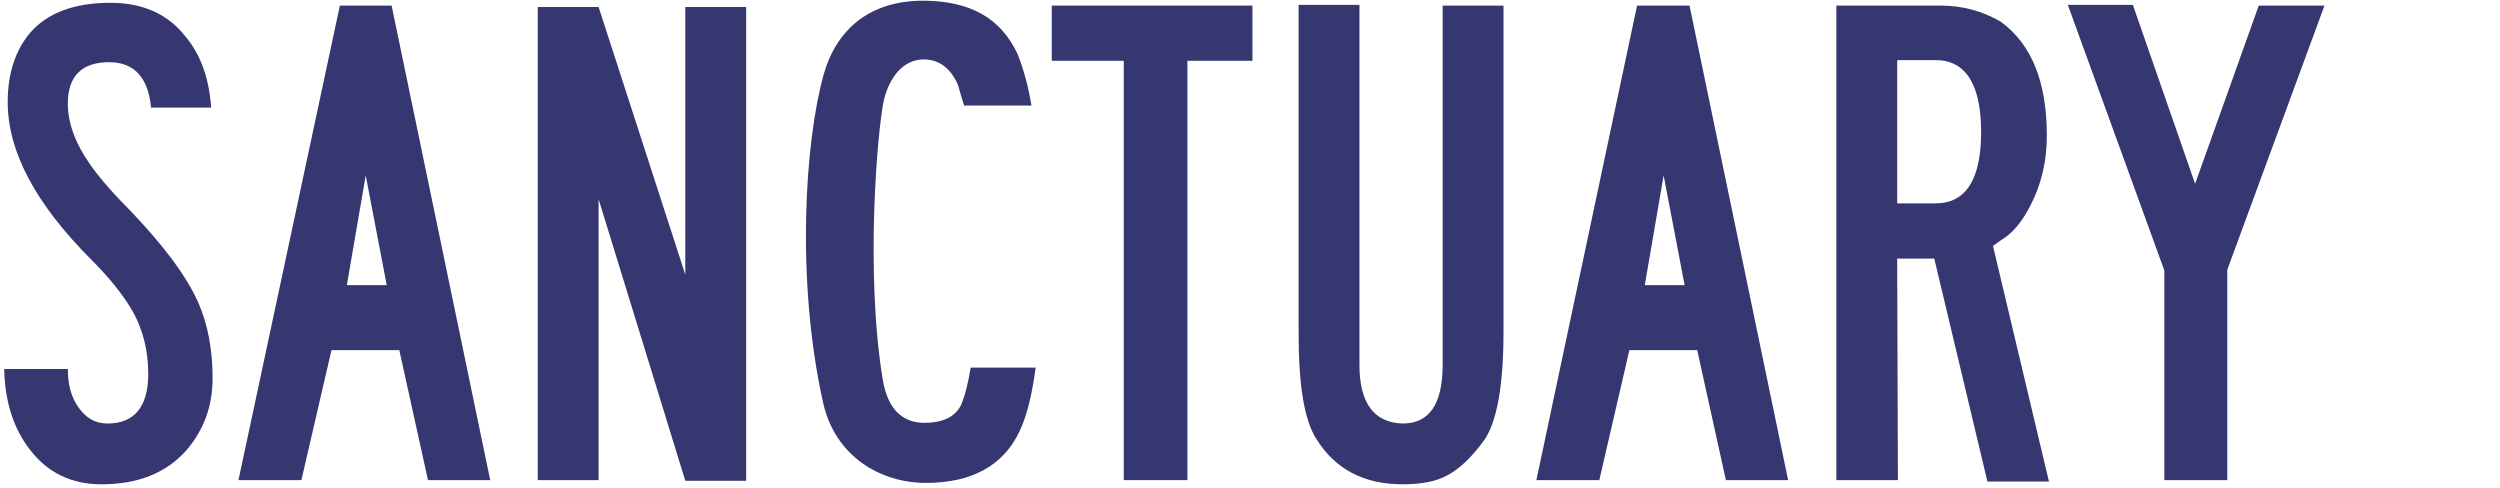
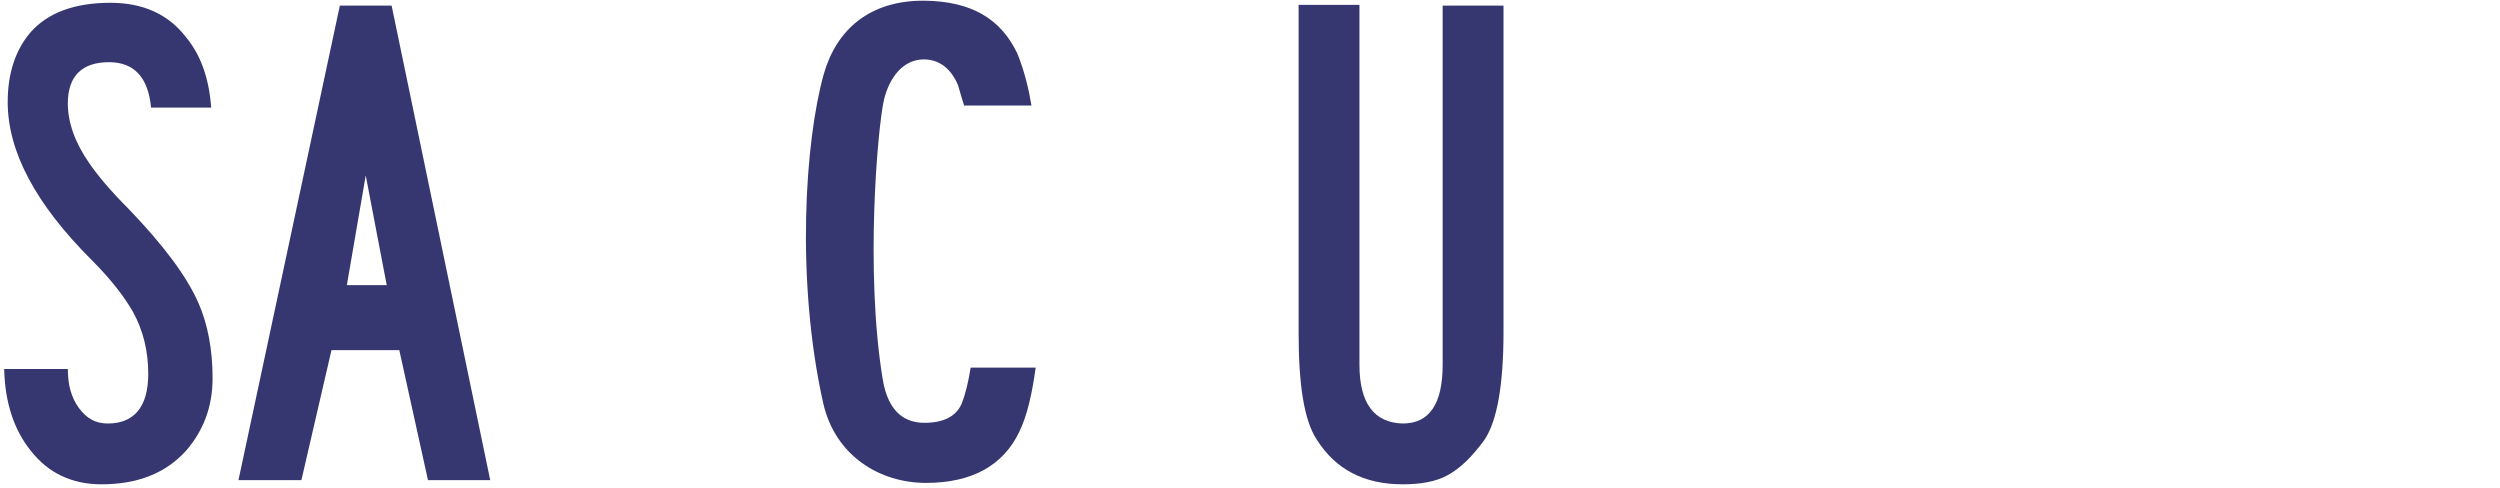
<svg xmlns="http://www.w3.org/2000/svg" width="164" height="32" viewBox="0 0 164 32" fill="none">
  <path d="M5.872 10.728C6.377 11.461 7.202 12.47 8.441 13.708C10.689 16.046 12.248 18.109 13.028 19.897C13.625 21.272 13.946 22.923 13.946 24.802C13.946 26.682 13.35 28.241 12.203 29.57C10.872 31.037 9.037 31.771 6.652 31.771C4.725 31.771 3.165 31.037 2.019 29.57C0.918 28.195 0.321 26.407 0.275 24.206H4.45C4.45 25.261 4.679 26.086 5.184 26.774C5.689 27.461 6.285 27.782 7.065 27.782C8.808 27.782 9.725 26.682 9.725 24.527C9.725 23.06 9.404 21.685 8.716 20.447C8.166 19.484 7.294 18.338 6.01 17.054C2.34 13.387 0.505 9.948 0.505 6.693C0.505 4.814 1.009 3.301 1.973 2.155C3.12 0.825 4.909 0.183 7.248 0.183C9.358 0.183 11.01 0.917 12.157 2.384C13.166 3.576 13.716 5.135 13.854 7.06H9.909C9.725 5.089 8.808 4.08 7.157 4.08C5.367 4.08 4.45 4.997 4.45 6.785C4.45 8.023 4.909 9.352 5.872 10.728Z" fill="#363771" />
  <path d="M25.69 0.367L32.158 31.496H28.075L26.194 22.968H21.745L19.772 31.496H15.643L22.295 0.367H25.69ZM23.992 11.507L22.754 18.705H25.369L23.992 11.507Z" fill="#363771" />
-   <path d="M39.268 13.066V31.495H35.277V0.458H39.268L44.956 18.017V0.458H48.948V31.541H44.956L39.268 13.066Z" fill="#363771" />
  <path d="M63.261 6.968C63.169 6.693 63.031 6.235 62.848 5.593C62.389 4.493 61.609 3.897 60.6 3.897C59.27 3.897 58.352 5.043 57.985 6.556C57.572 8.39 56.747 17.742 57.893 24.802C58.26 27.186 59.499 27.736 60.646 27.736C61.885 27.736 62.71 27.324 63.077 26.498C63.352 25.811 63.536 24.985 63.674 24.114H67.94C67.71 25.811 67.389 27.232 66.885 28.286C65.83 30.533 63.765 31.679 60.738 31.679C57.756 31.679 54.774 29.937 53.994 26.407C52.205 18.384 52.801 9.261 54.04 4.859C54.866 1.971 57.022 -0 60.692 0.046C63.674 0.092 65.646 1.192 66.747 3.53C67.206 4.676 67.481 5.822 67.665 6.923H63.261V6.968Z" fill="#363771" />
-   <path d="M77.894 31.496H73.72V3.988H68.995V0.367H82.16V3.988H77.894V31.496Z" fill="#363771" />
  <path d="M92.024 31.771C89.501 31.771 87.62 30.808 86.381 28.837C85.555 27.599 85.189 25.261 85.189 21.868V0.321H89.18V23.931C89.18 26.453 90.143 27.736 92.024 27.782C93.767 27.782 94.638 26.498 94.638 23.931V0.367H98.63V21.776C98.63 25.215 98.217 27.599 97.391 28.837C96.565 29.983 95.74 30.762 94.96 31.175C94.226 31.587 93.216 31.771 92.024 31.771Z" fill="#363771" />
-   <path d="M110.833 0.367L117.301 31.496H113.218L111.337 22.968H106.887L104.915 31.496H100.786L107.392 0.367H110.833ZM109.135 11.507L107.897 18.705H110.511L109.135 11.507Z" fill="#363771" />
-   <path d="M130.741 16.137L134.411 31.587H130.374L126.888 16.963H124.456L124.502 31.496H120.465V0.367H127.301C128.769 0.367 130.053 0.733 131.246 1.421C133.264 2.888 134.273 5.364 134.273 8.894C134.273 10.59 133.906 12.103 133.218 13.433C132.668 14.533 132.026 15.312 131.246 15.771C131.108 15.862 130.925 16 130.741 16.137ZM124.456 13.341H126.979C128.952 13.341 129.961 11.782 129.961 8.665C129.961 5.547 128.952 3.943 126.979 3.943H124.456V13.341Z" fill="#363771" />
-   <path d="M146.109 31.496H141.981V17.742L135.65 0.321H139.916L143.999 12.057L148.174 0.367H152.486L146.109 17.696V31.496Z" fill="#363771" />
</svg>